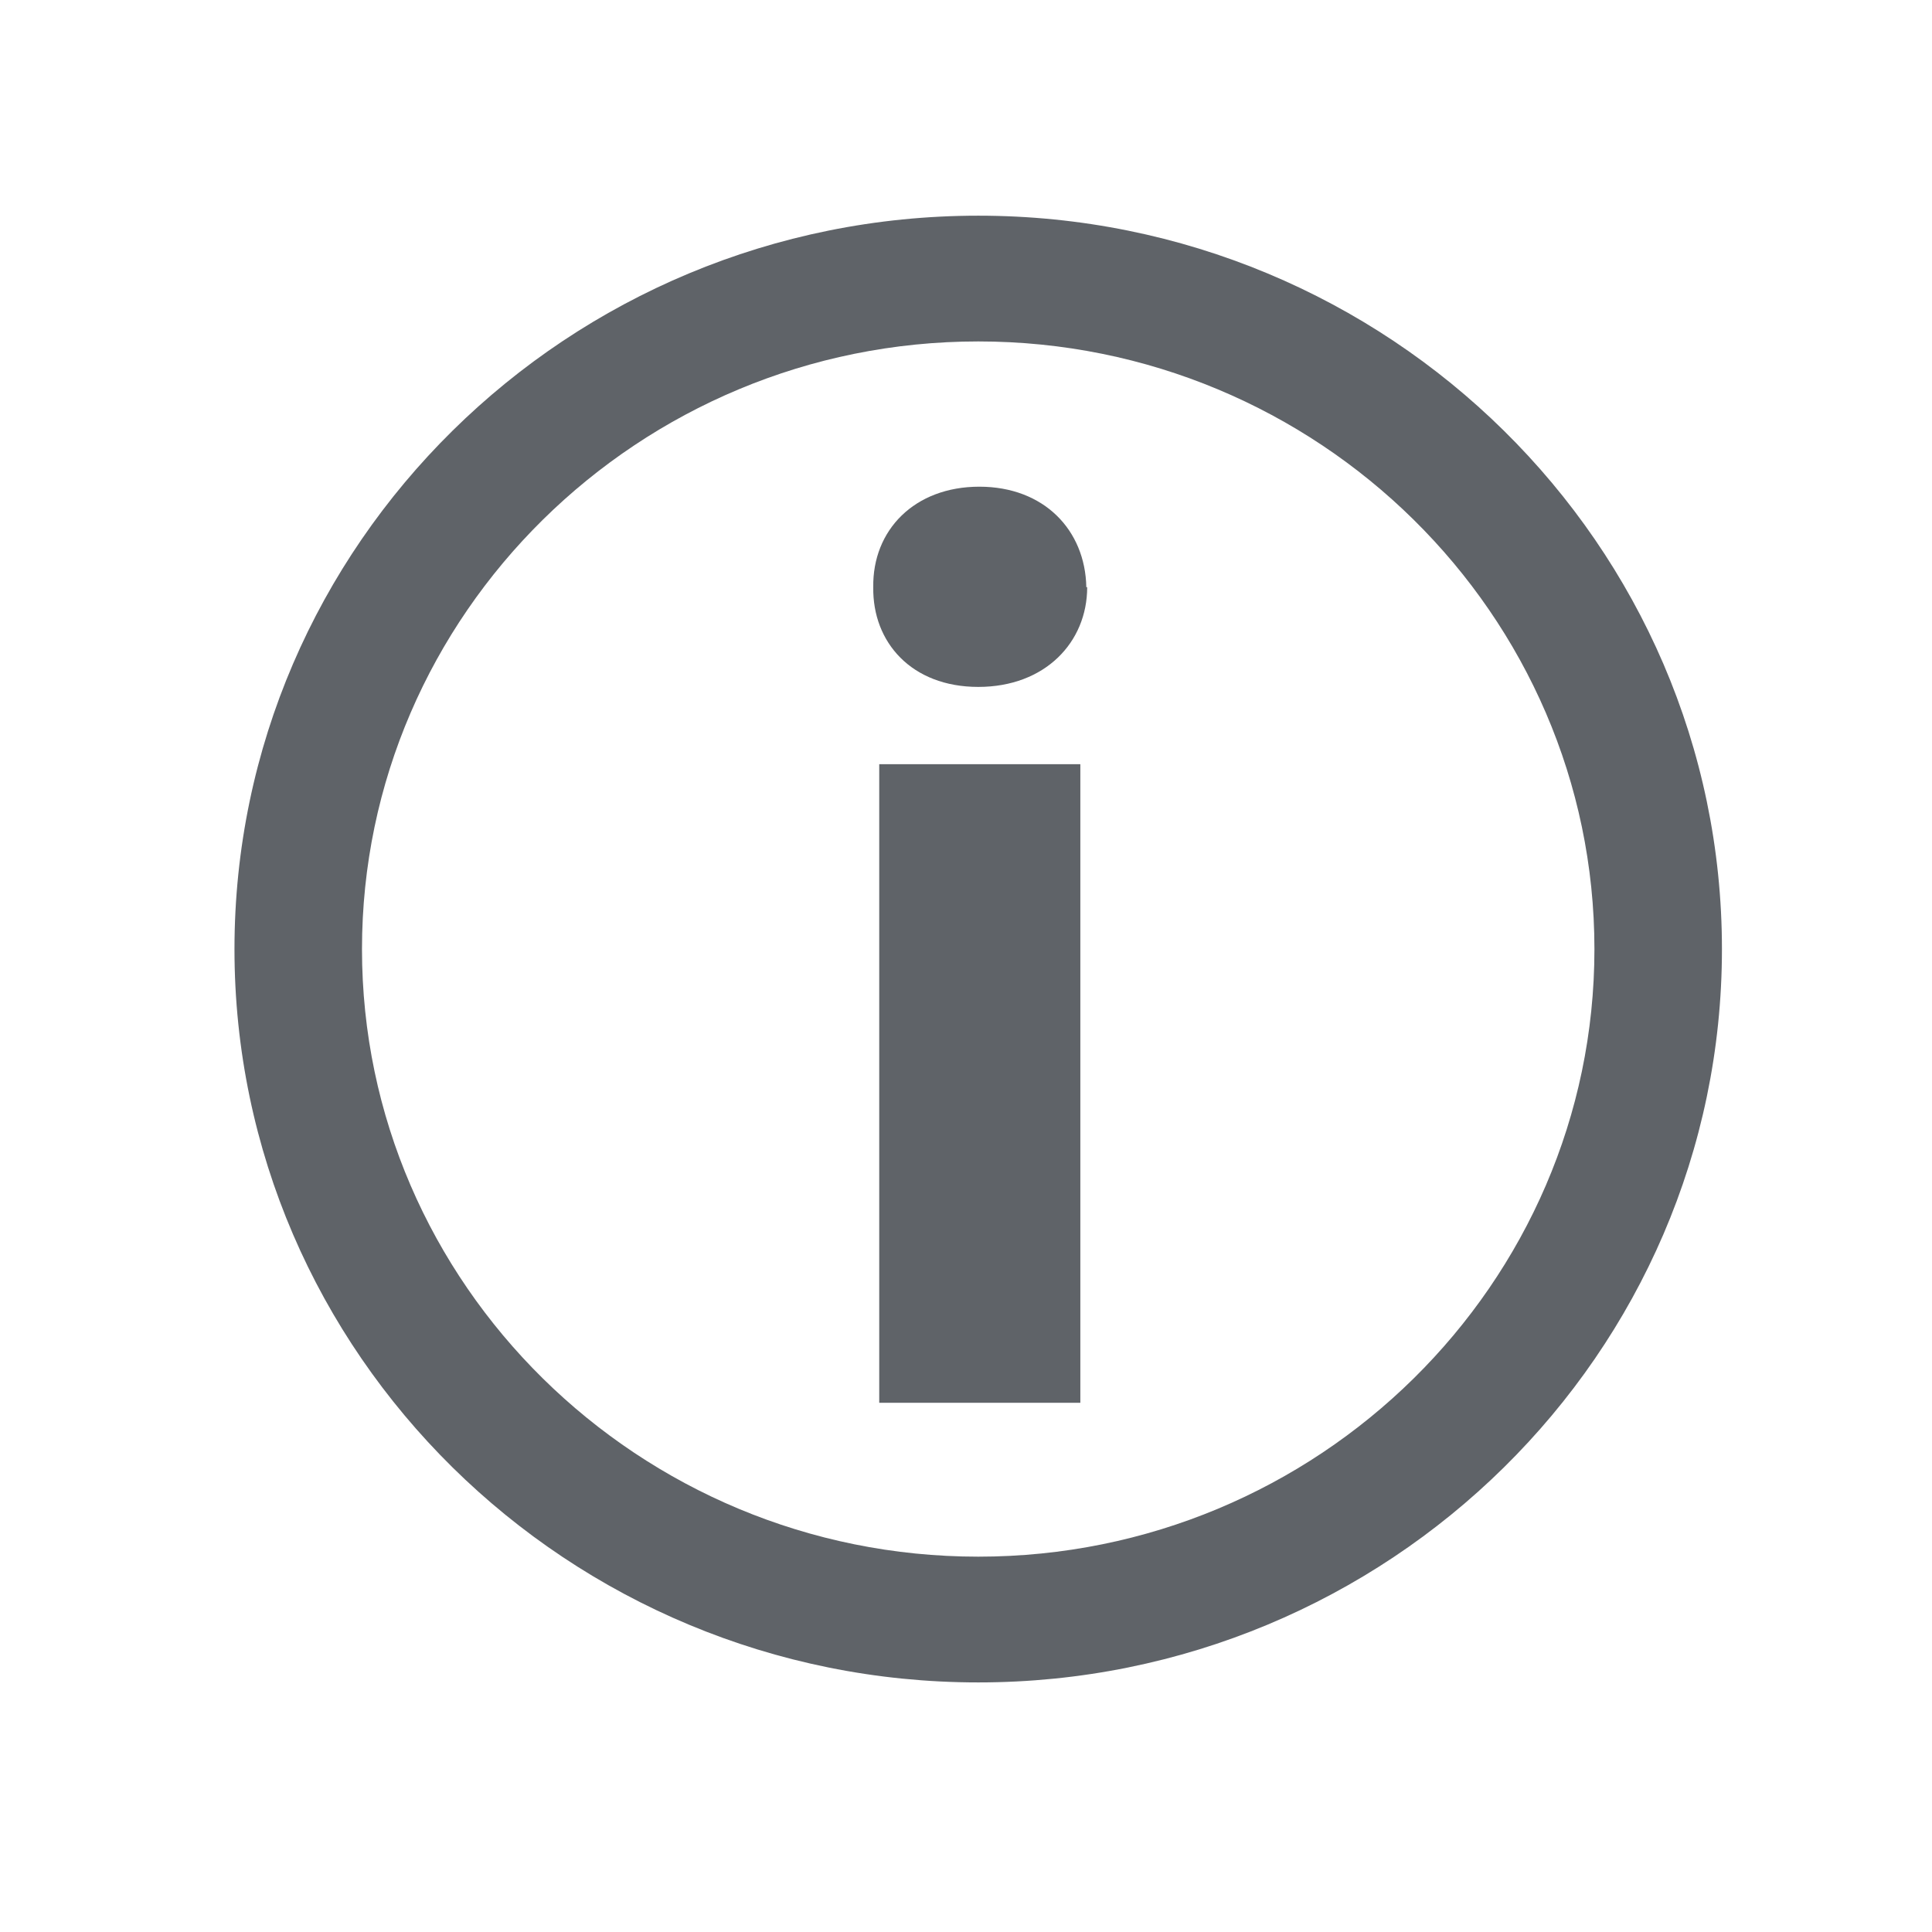
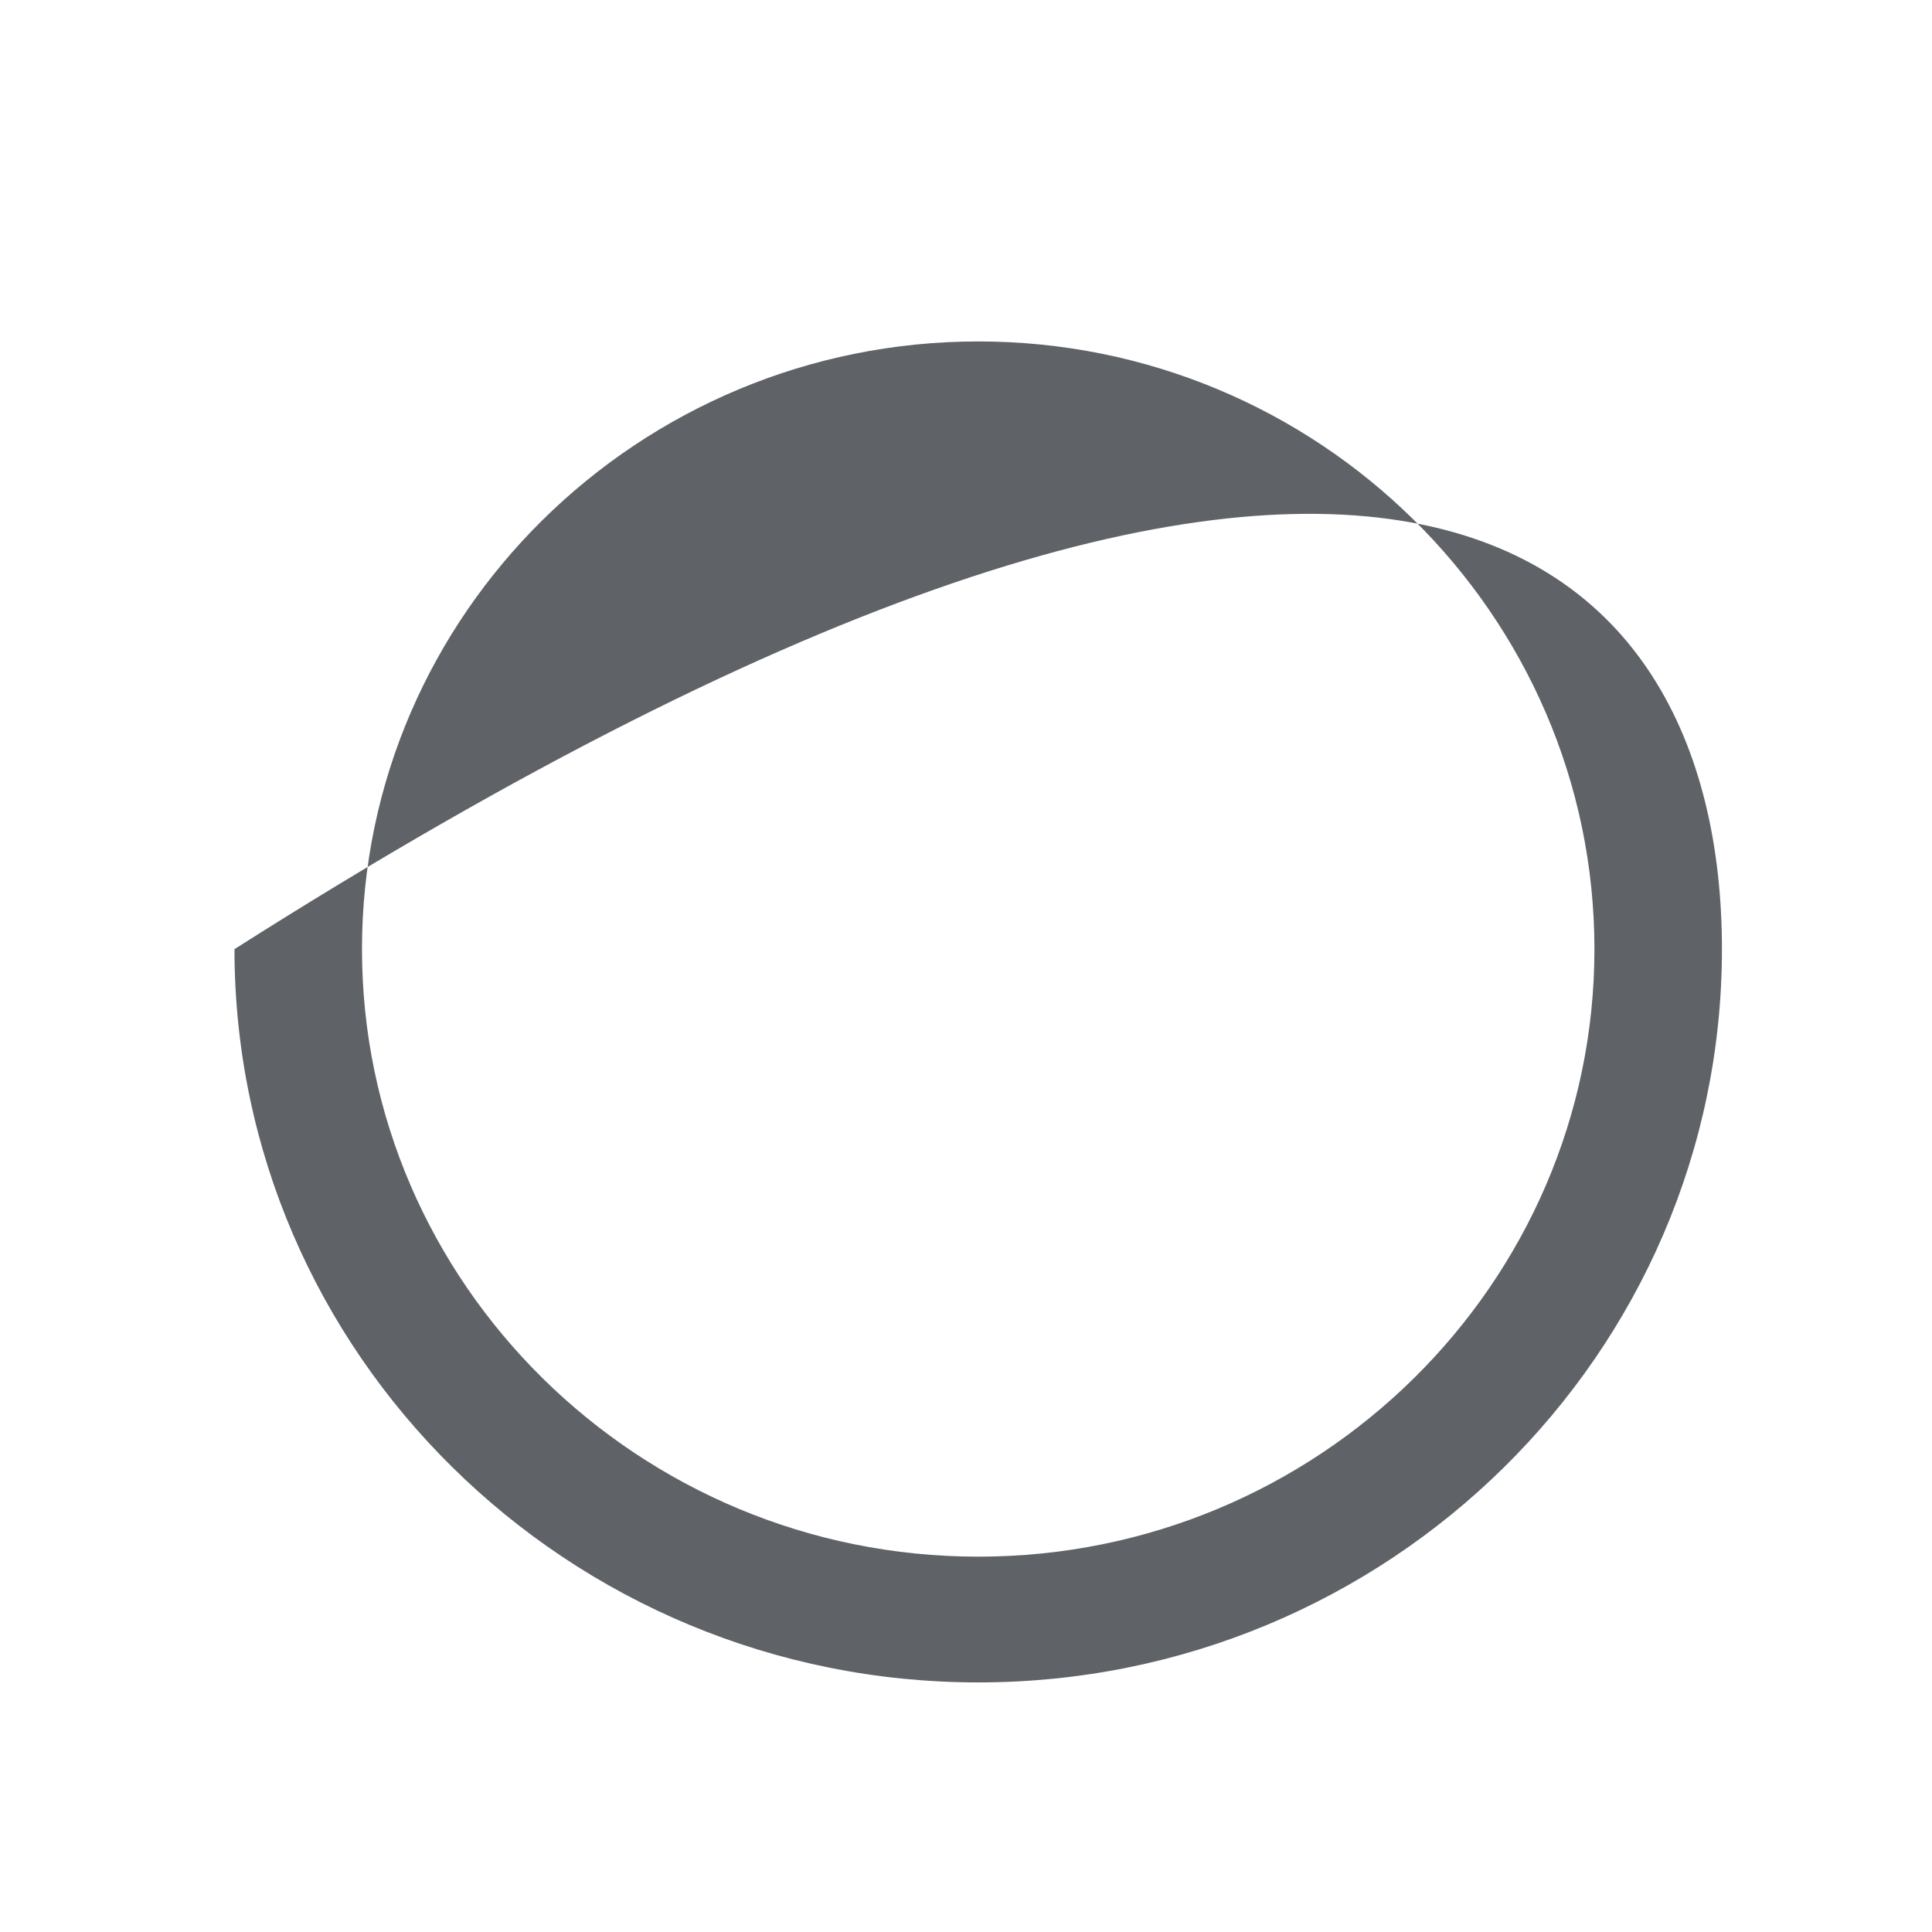
<svg xmlns="http://www.w3.org/2000/svg" width="11" height="11" viewBox="0 0 11 11" fill="none">
  <g id="i 2">
-     <path id="Vector" d="M5.57 9.579C3.234 9.579 1.335 7.706 1.335 5.404C1.335 3.101 3.234 1.228 5.57 1.228C7.905 1.228 9.804 3.101 9.804 5.404C9.804 7.706 7.905 9.579 5.57 9.579ZM5.57 1.944C3.637 1.944 2.061 3.498 2.061 5.404C2.061 7.31 3.637 8.863 5.57 8.863C7.503 8.863 9.078 7.31 9.078 5.404C9.078 3.498 7.503 1.944 5.57 1.944Z" fill="#5F6368" />
-     <path id="Vector_2" d="M6.19 3.343C6.19 3.657 5.95 3.911 5.57 3.911C5.19 3.911 4.967 3.657 4.972 3.343C4.967 3.018 5.207 2.771 5.576 2.771C5.944 2.771 6.179 3.018 6.185 3.343H6.19ZM5.006 7.987V4.351H6.151V7.987H5.006Z" fill="#5F6368" />
+     <path id="Vector" d="M5.57 9.579C3.234 9.579 1.335 7.706 1.335 5.404C7.905 1.228 9.804 3.101 9.804 5.404C9.804 7.706 7.905 9.579 5.57 9.579ZM5.57 1.944C3.637 1.944 2.061 3.498 2.061 5.404C2.061 7.31 3.637 8.863 5.57 8.863C7.503 8.863 9.078 7.31 9.078 5.404C9.078 3.498 7.503 1.944 5.57 1.944Z" fill="#5F6368" />
  </g>
</svg>